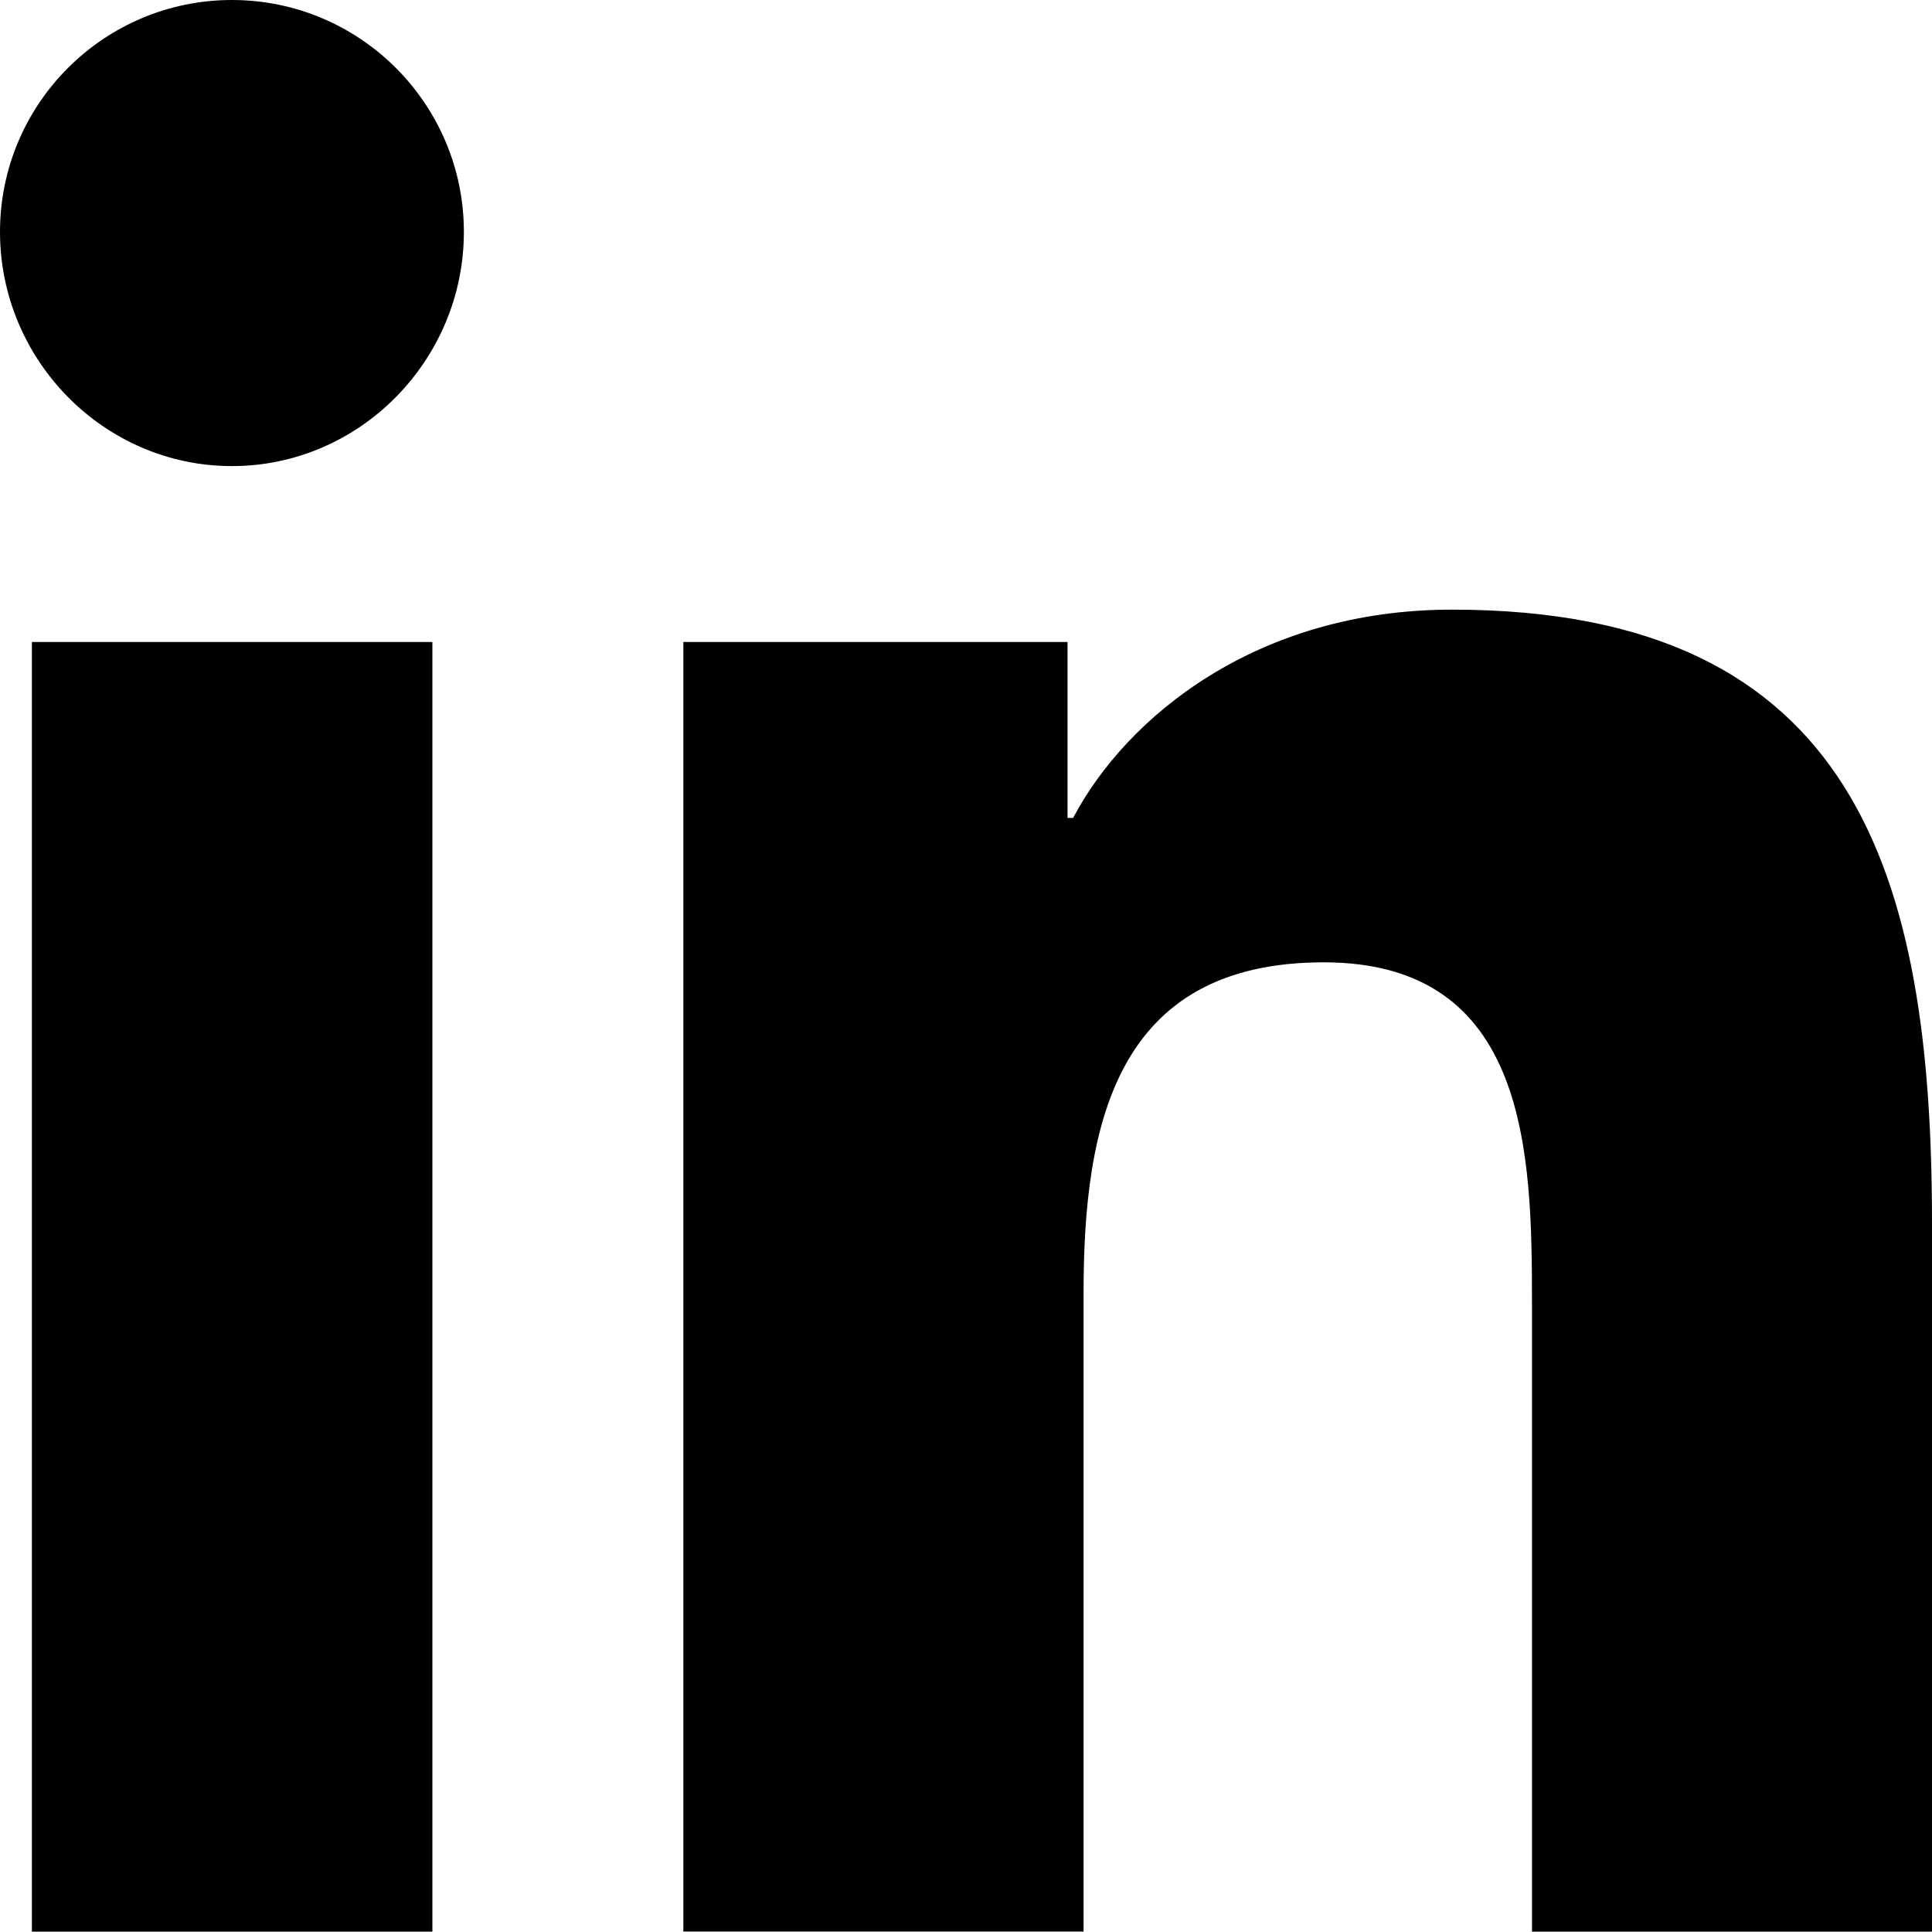
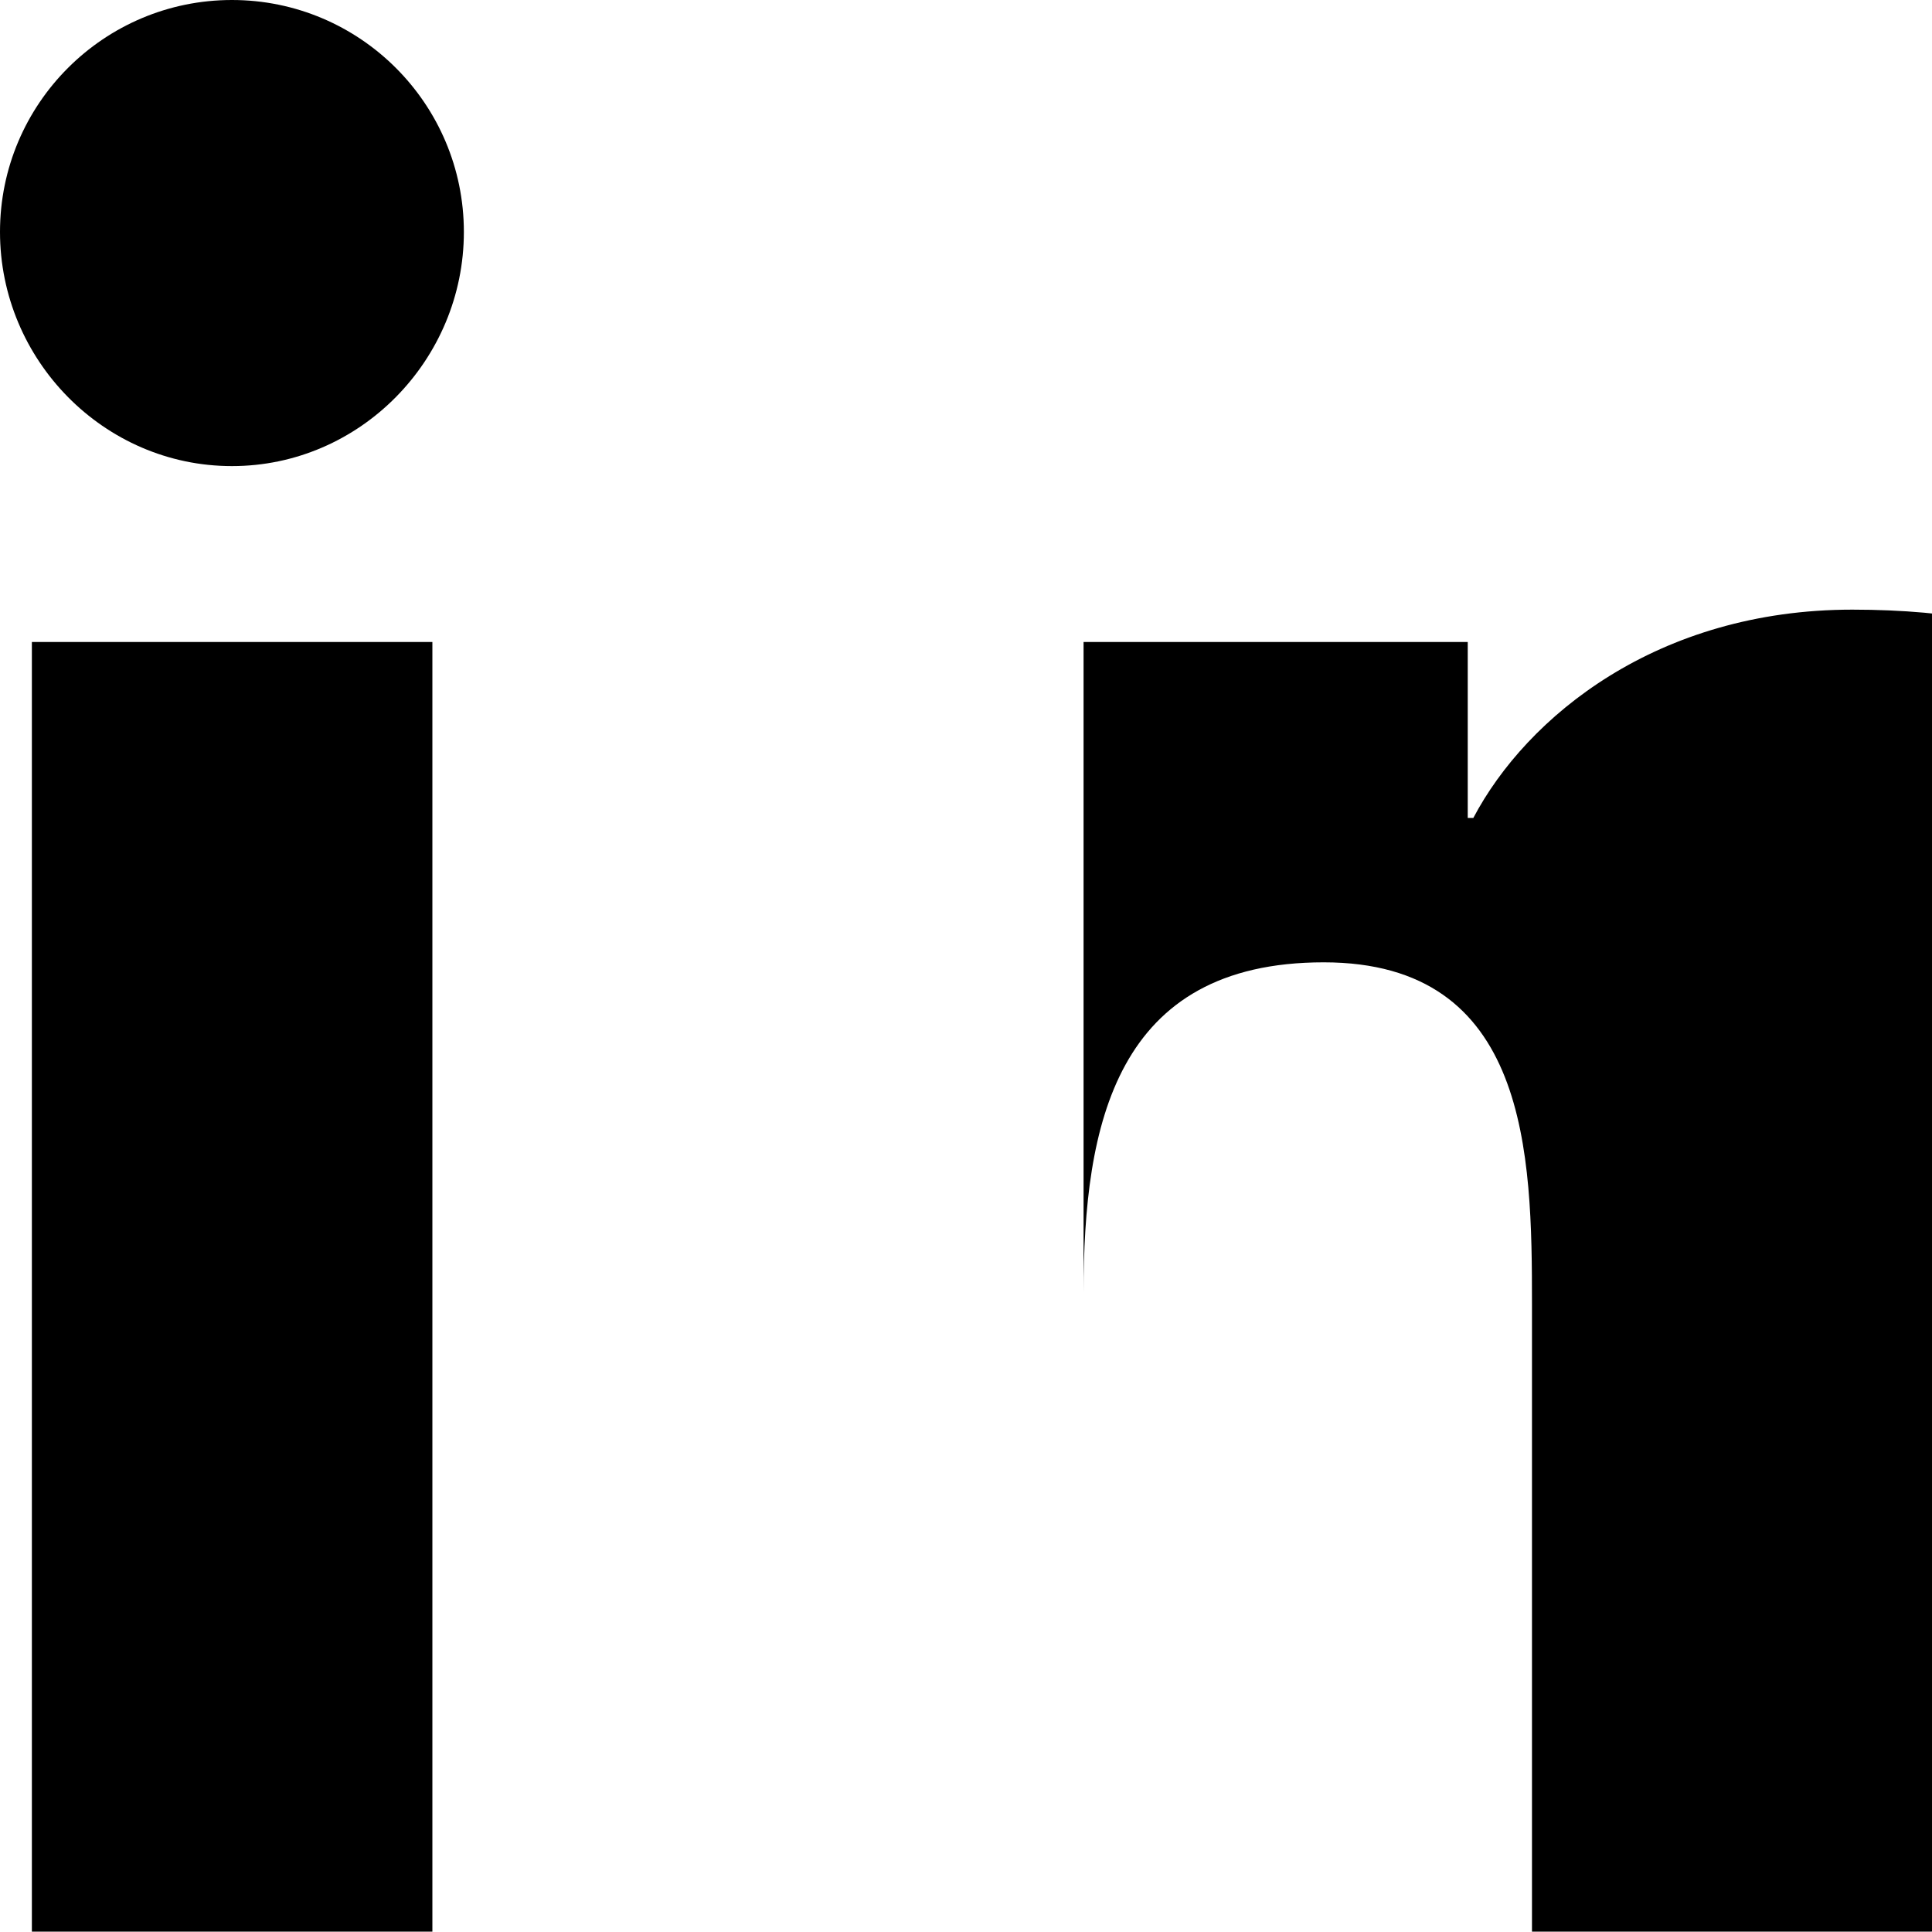
<svg xmlns="http://www.w3.org/2000/svg" version="1.1" id="Ebene_1" x="0px" y="0px" viewBox="0 0 20 19.996" style="enable-background:new 0 0 20 19.996;" xml:space="preserve">
-   <path d="M4.477,19.996H0.33V6.646h4.146V19.996z M2.401,4.825C1.076,4.825,0,3.727,0,2.401S1.076,0,2.401,0s2.401,1.076,2.401,2.401  S3.727,4.825,2.401,4.825z M19.996,19.996h-4.137v-6.499c0-1.549-0.031-3.535-2.156-3.535c-2.156,0-2.486,1.683-2.486,3.423v6.61  H7.074V6.646h3.977v1.821h0.058c0.553-1.049,1.906-2.156,3.923-2.156c4.195,0,4.968,2.763,4.968,6.351v7.333H19.996L19.996,19.996z" />
+   <path d="M4.477,19.996H0.33V6.646h4.146V19.996z M2.401,4.825C1.076,4.825,0,3.727,0,2.401S1.076,0,2.401,0s2.401,1.076,2.401,2.401  S3.727,4.825,2.401,4.825z M19.996,19.996h-4.137v-6.499c0-1.549-0.031-3.535-2.156-3.535c-2.156,0-2.486,1.683-2.486,3.423v6.61  V6.646h3.977v1.821h0.058c0.553-1.049,1.906-2.156,3.923-2.156c4.195,0,4.968,2.763,4.968,6.351v7.333H19.996L19.996,19.996z" />
</svg>